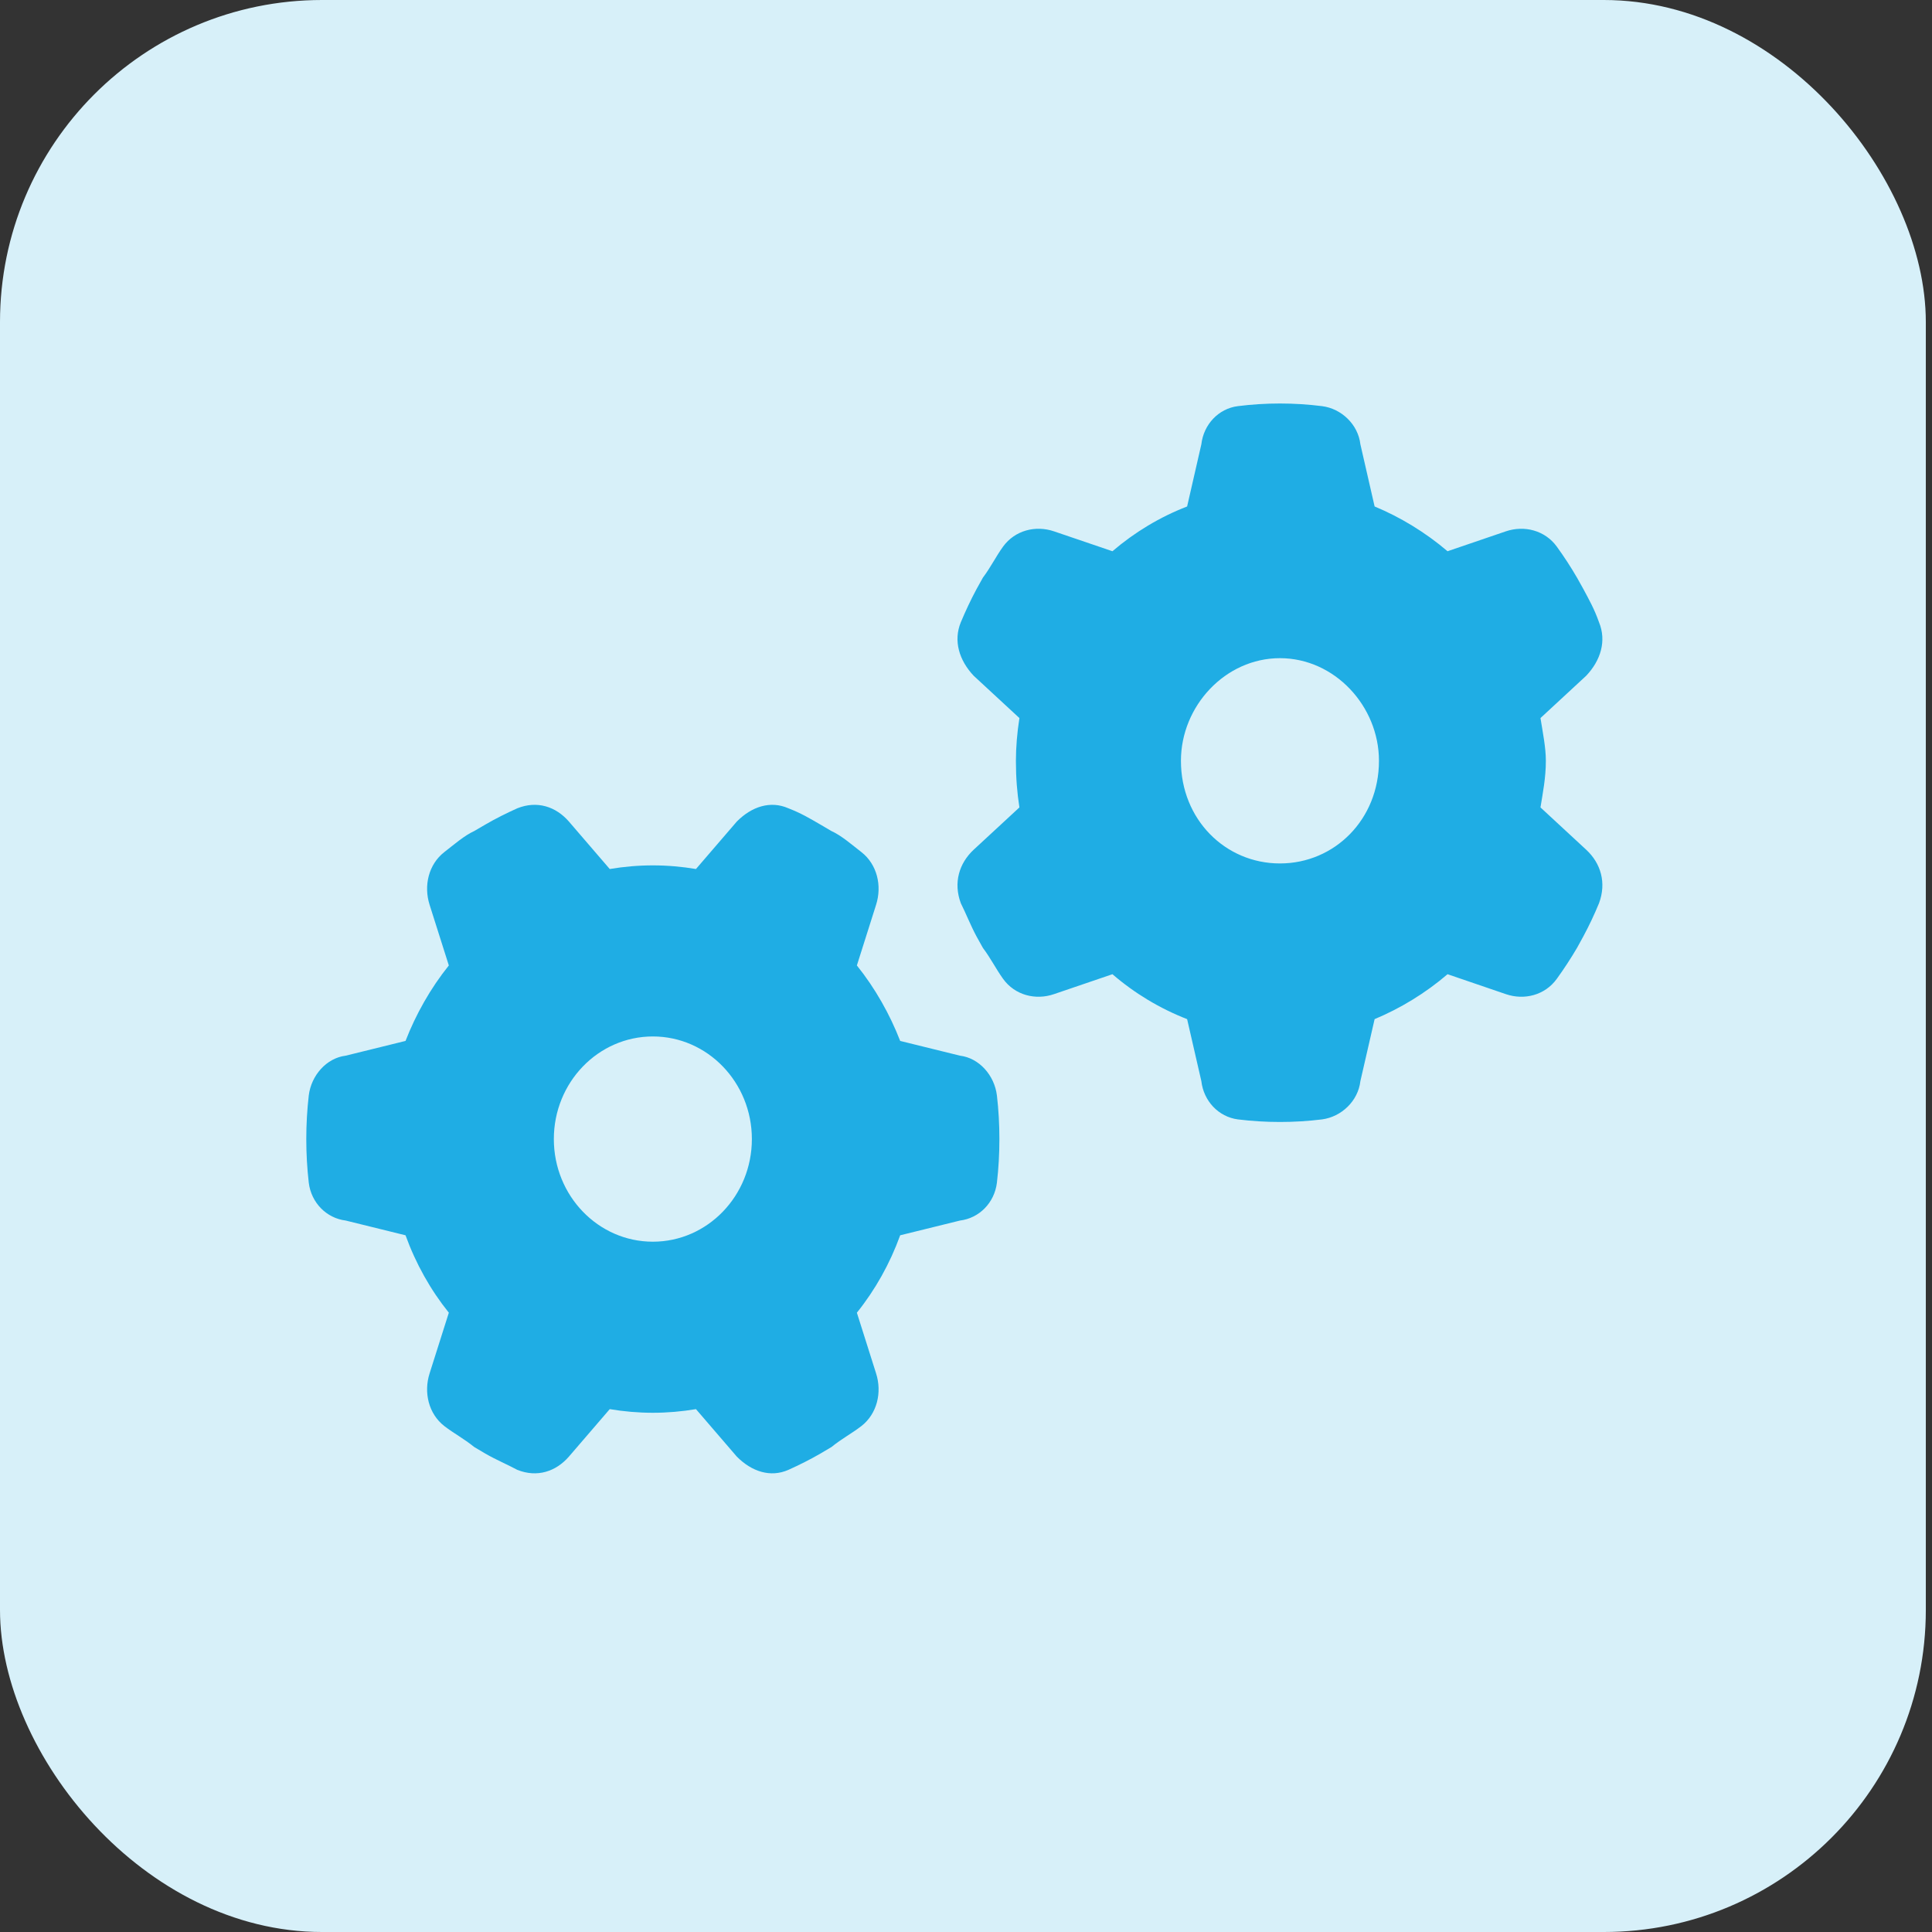
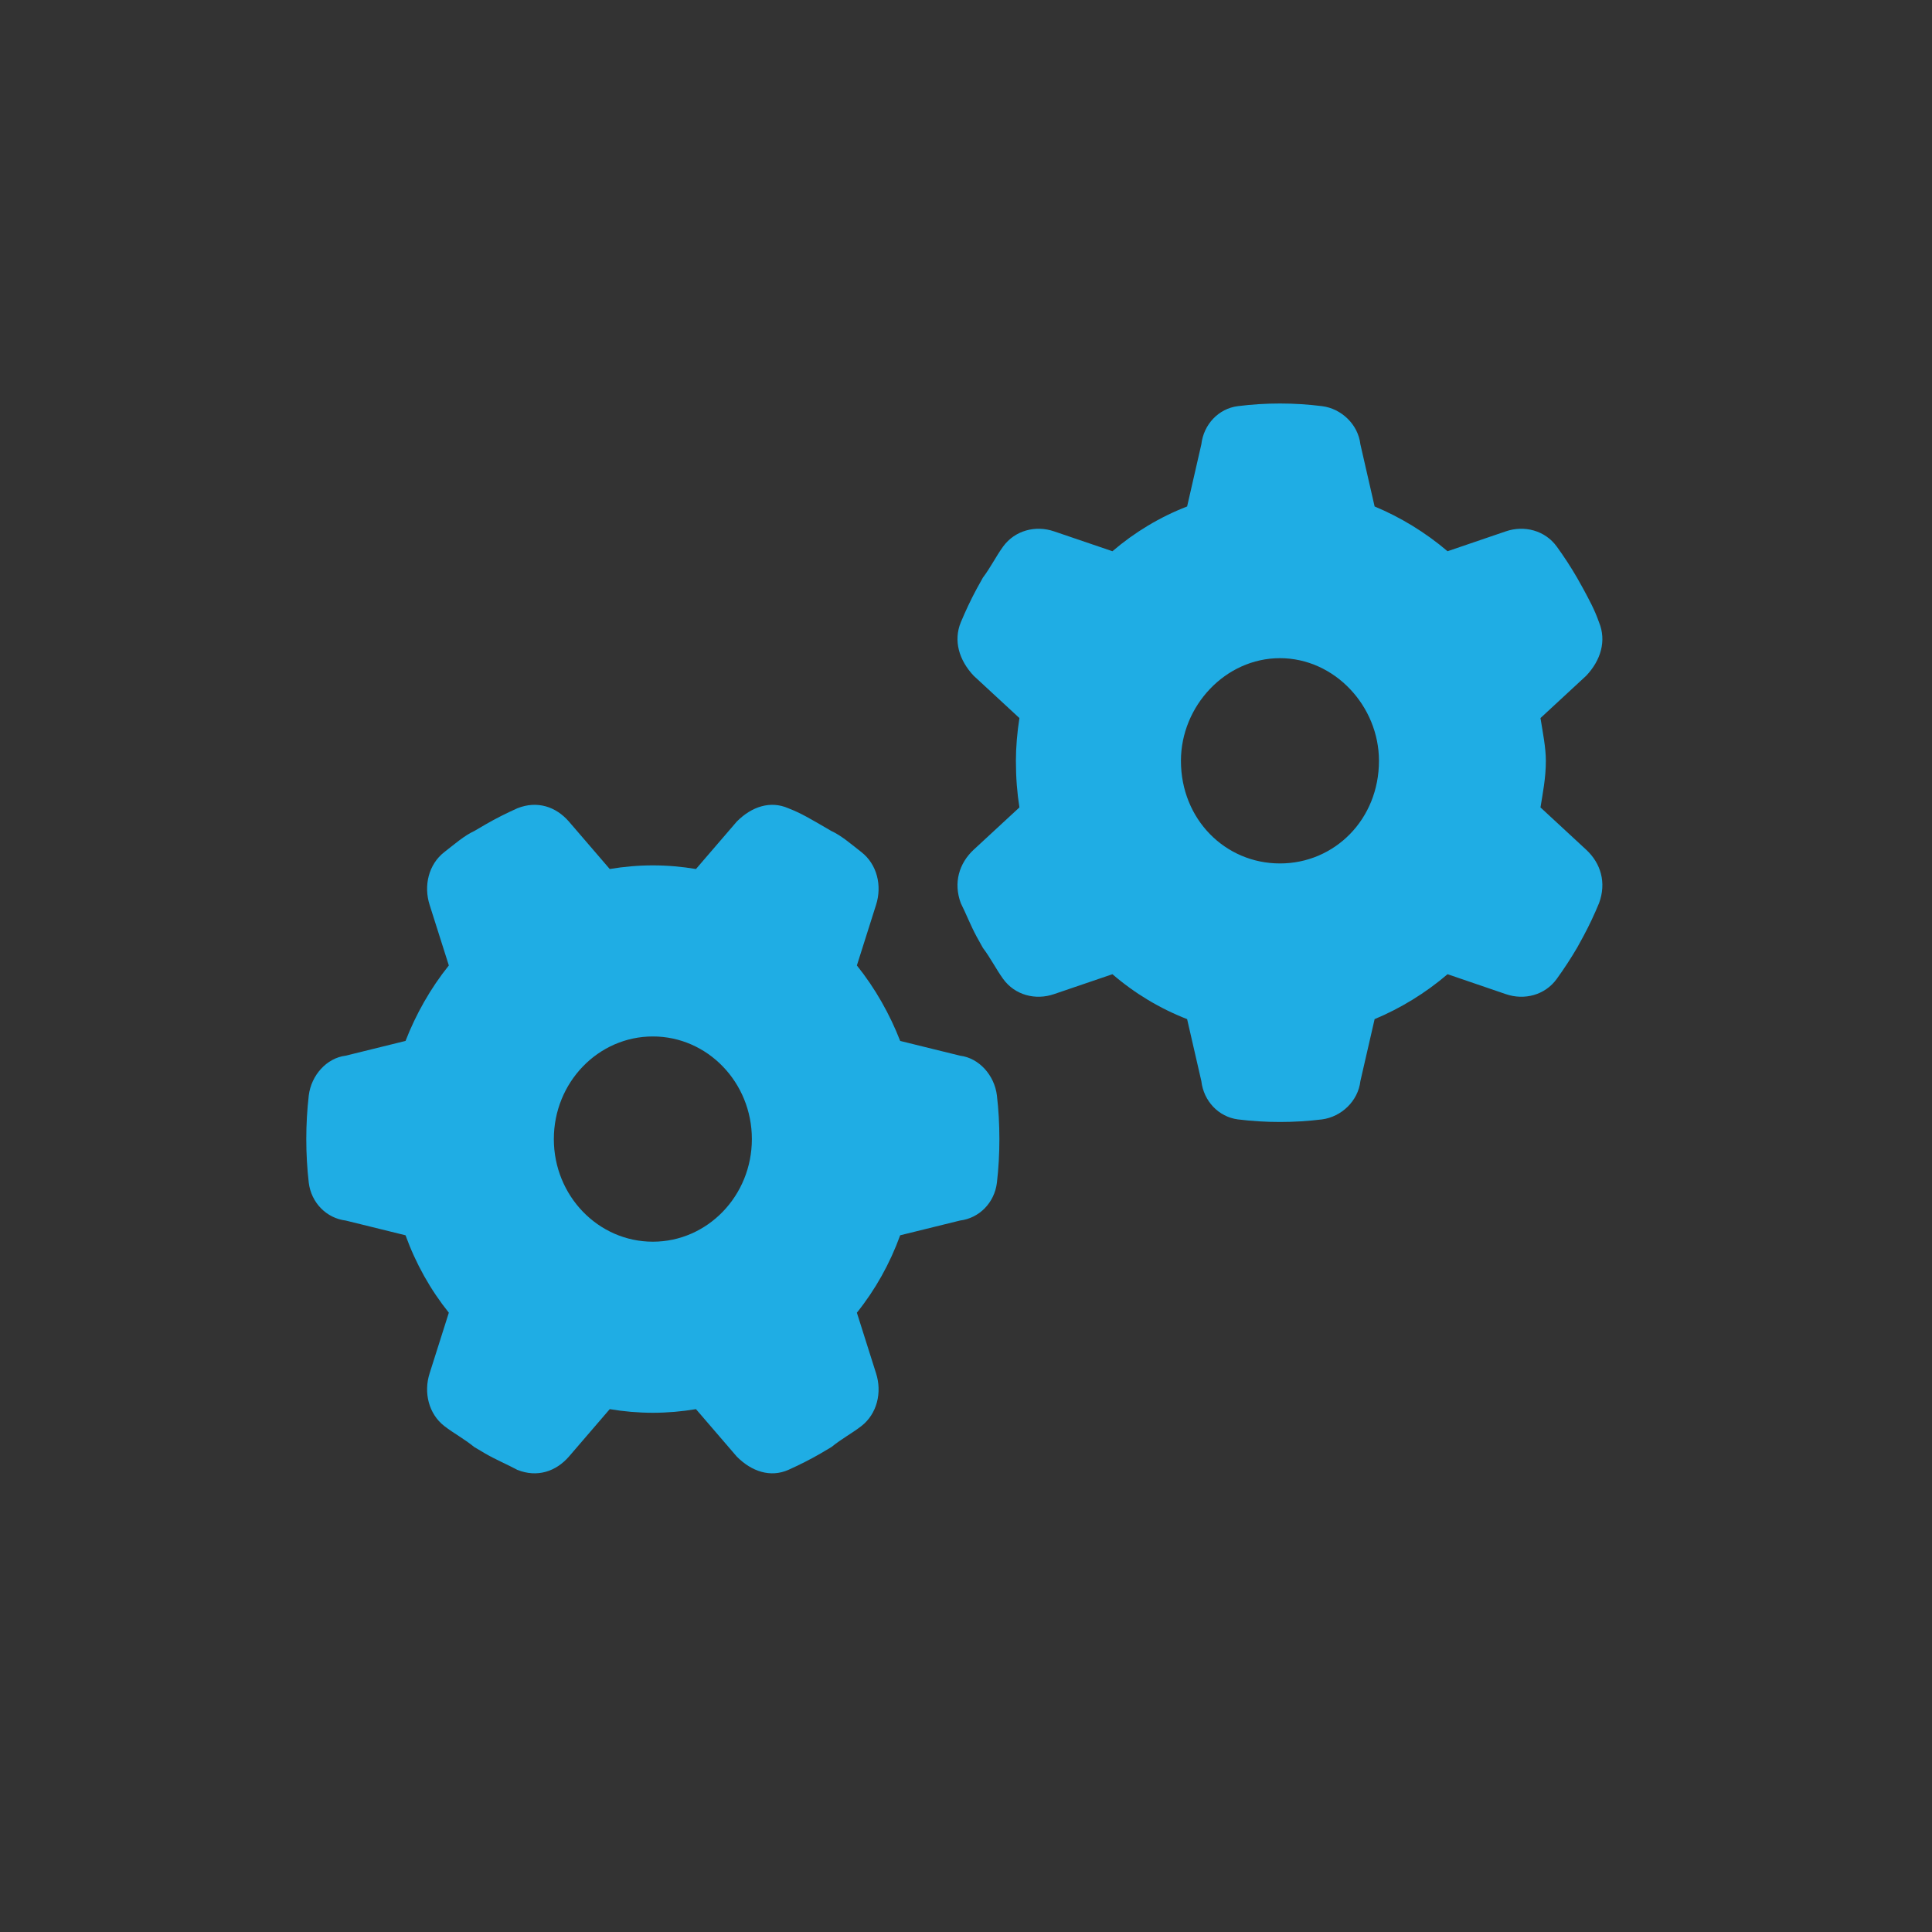
<svg xmlns="http://www.w3.org/2000/svg" width="60" height="60" viewBox="0 0 60 60" fill="none">
  <rect x="0" y="0" width="60" height="60" fill="#333333" stroke="none" />
-   <rect width="59.808" height="60" rx="10" fill="#D7F0F9" />
-   <path d="M31.659 22.3C31.588 22.751 31.55 23.216 31.55 23.628C31.55 24.159 31.588 24.624 31.659 25.075L30.237 26.39C29.788 26.809 29.602 27.413 29.839 28.05C29.987 28.343 30.147 28.748 30.326 29.08L30.525 29.438C30.775 29.77 30.928 30.089 31.153 30.401C31.518 30.906 32.158 31.072 32.735 30.873L34.548 30.255C35.233 30.846 36.015 31.318 36.867 31.65L37.309 33.575C37.38 34.193 37.841 34.684 38.443 34.764C38.872 34.817 39.308 34.844 39.75 34.844C40.192 34.844 40.627 34.817 41.057 34.764C41.659 34.684 42.178 34.193 42.248 33.575L42.69 31.65C43.485 31.318 44.266 30.846 44.955 30.255L46.763 30.873C47.339 31.072 47.981 30.906 48.346 30.401C48.572 30.089 48.784 29.764 48.979 29.432L49.172 29.08C49.351 28.748 49.514 28.402 49.659 28.05C49.896 27.413 49.714 26.809 49.262 26.39L47.841 25.075C47.913 24.624 48.008 24.159 48.008 23.628C48.008 23.216 47.913 22.751 47.841 22.3L49.262 20.985C49.714 20.507 49.896 19.902 49.659 19.325C49.514 18.913 49.351 18.627 49.173 18.293L48.978 17.944C48.784 17.609 48.572 17.285 48.346 16.973C47.981 16.472 47.339 16.305 46.763 16.502L44.955 17.119C44.266 16.532 43.485 16.059 42.69 15.729L42.248 13.798C42.178 13.182 41.659 12.689 41.057 12.613C40.627 12.559 40.192 12.531 39.75 12.531C39.308 12.531 38.872 12.559 38.443 12.613C37.841 12.689 37.38 13.182 37.309 13.798L36.867 15.729C36.015 16.059 35.233 16.532 34.548 17.119L32.735 16.502C32.158 16.305 31.518 16.472 31.153 16.973C30.928 17.283 30.775 17.606 30.525 17.939L30.326 18.297C30.147 18.63 29.987 18.973 29.839 19.325C29.602 19.902 29.788 20.507 30.237 20.985L31.659 22.3ZM39.75 20.44C41.447 20.44 42.825 21.928 42.825 23.628C42.825 25.447 41.447 26.815 39.75 26.815C38.052 26.815 36.675 25.447 36.675 23.628C36.675 21.928 38.052 20.44 39.75 20.44ZM18.936 43.762C19.372 43.835 19.82 43.875 20.275 43.875C20.73 43.875 21.178 43.835 21.614 43.762L22.882 45.236C23.343 45.701 23.926 45.894 24.484 45.648C24.823 45.495 25.156 45.329 25.477 45.143L25.823 44.938C26.143 44.678 26.451 44.519 26.752 44.287C27.238 43.908 27.399 43.244 27.206 42.647L26.611 40.767C27.181 40.057 27.636 39.246 27.956 38.363L29.814 37.905C30.41 37.832 30.884 37.354 30.96 36.73C31.012 36.285 31.037 35.833 31.037 35.375C31.037 34.917 31.012 34.465 30.96 34.02C30.884 33.396 30.41 32.858 29.814 32.785L27.956 32.327C27.636 31.503 27.181 30.693 26.611 29.983L27.206 28.104C27.399 27.506 27.238 26.842 26.752 26.463C26.451 26.231 26.137 25.952 25.816 25.806L25.477 25.607C25.156 25.421 24.881 25.255 24.484 25.102C23.926 24.856 23.343 25.049 22.882 25.514L21.614 26.988C21.178 26.915 20.73 26.875 20.275 26.875C19.82 26.875 19.372 26.915 18.936 26.988L17.668 25.514C17.264 25.049 16.681 24.856 16.066 25.102C15.726 25.255 15.393 25.421 15.073 25.607L14.733 25.806C14.413 25.952 14.099 26.231 13.798 26.463C13.311 26.842 13.151 27.506 13.343 28.104L13.939 29.983C13.369 30.693 12.914 31.503 12.594 32.327L10.736 32.785C10.14 32.858 9.666 33.396 9.589 34.02C9.538 34.465 9.512 34.917 9.512 35.375C9.512 35.833 9.538 36.285 9.589 36.73C9.666 37.354 10.14 37.832 10.736 37.905L12.594 38.363C12.914 39.246 13.369 40.057 13.939 40.767L13.343 42.647C13.151 43.244 13.311 43.908 13.798 44.287C14.099 44.519 14.407 44.678 14.727 44.938L15.073 45.143C15.393 45.329 15.784 45.495 16.066 45.648C16.681 45.894 17.264 45.701 17.668 45.236L18.936 43.762ZM17.2 35.375C17.2 33.615 18.577 32.188 20.275 32.188C21.973 32.188 23.35 33.615 23.35 35.375C23.35 37.135 21.973 38.562 20.275 38.562C18.577 38.562 17.2 37.135 17.2 35.375Z" fill="#1FADE4" />
+   <path d="M31.659 22.3C31.588 22.751 31.55 23.216 31.55 23.628C31.55 24.159 31.588 24.624 31.659 25.075L30.237 26.39C29.788 26.809 29.602 27.413 29.839 28.05C29.987 28.343 30.147 28.748 30.326 29.08L30.525 29.438C30.775 29.77 30.928 30.089 31.153 30.401C31.518 30.906 32.158 31.072 32.735 30.873L34.548 30.255C35.233 30.846 36.015 31.318 36.867 31.65L37.309 33.575C37.38 34.193 37.841 34.684 38.443 34.764C38.872 34.817 39.308 34.844 39.75 34.844C40.192 34.844 40.627 34.817 41.057 34.764C41.659 34.684 42.178 34.193 42.248 33.575L42.69 31.65C43.485 31.318 44.266 30.846 44.955 30.255L46.763 30.873C47.339 31.072 47.981 30.906 48.346 30.401C48.572 30.089 48.784 29.764 48.979 29.432L49.172 29.08C49.351 28.748 49.514 28.402 49.659 28.05C49.896 27.413 49.714 26.809 49.262 26.39L47.841 25.075C47.913 24.624 48.008 24.159 48.008 23.628C48.008 23.216 47.913 22.751 47.841 22.3L49.262 20.985C49.714 20.507 49.896 19.902 49.659 19.325C49.514 18.913 49.351 18.627 49.173 18.293L48.978 17.944C48.784 17.609 48.572 17.285 48.346 16.973C47.981 16.472 47.339 16.305 46.763 16.502L44.955 17.119C44.266 16.532 43.485 16.059 42.69 15.729L42.248 13.798C42.178 13.182 41.659 12.689 41.057 12.613C40.627 12.559 40.192 12.531 39.75 12.531C39.308 12.531 38.872 12.559 38.443 12.613C37.841 12.689 37.38 13.182 37.309 13.798L36.867 15.729C36.015 16.059 35.233 16.532 34.548 17.119L32.735 16.502C32.158 16.305 31.518 16.472 31.153 16.973C30.928 17.283 30.775 17.606 30.525 17.939L30.326 18.297C30.147 18.63 29.987 18.973 29.839 19.325C29.602 19.902 29.788 20.507 30.237 20.985L31.659 22.3ZM39.75 20.44C41.447 20.44 42.825 21.928 42.825 23.628C42.825 25.447 41.447 26.815 39.75 26.815C38.052 26.815 36.675 25.447 36.675 23.628C36.675 21.928 38.052 20.44 39.75 20.44ZM18.936 43.762C19.372 43.835 19.82 43.875 20.275 43.875C20.73 43.875 21.178 43.835 21.614 43.762L22.882 45.236C23.343 45.701 23.926 45.894 24.484 45.648C24.823 45.495 25.156 45.329 25.477 45.143L25.823 44.938C26.143 44.678 26.451 44.519 26.752 44.287C27.238 43.908 27.399 43.244 27.206 42.647L26.611 40.767C27.181 40.057 27.636 39.246 27.956 38.363L29.814 37.905C30.41 37.832 30.884 37.354 30.96 36.73C31.012 36.285 31.037 35.833 31.037 35.375C31.037 34.917 31.012 34.465 30.96 34.02C30.884 33.396 30.41 32.858 29.814 32.785L27.956 32.327C27.636 31.503 27.181 30.693 26.611 29.983L27.206 28.104C27.399 27.506 27.238 26.842 26.752 26.463C26.451 26.231 26.137 25.952 25.816 25.806C25.156 25.421 24.881 25.255 24.484 25.102C23.926 24.856 23.343 25.049 22.882 25.514L21.614 26.988C21.178 26.915 20.73 26.875 20.275 26.875C19.82 26.875 19.372 26.915 18.936 26.988L17.668 25.514C17.264 25.049 16.681 24.856 16.066 25.102C15.726 25.255 15.393 25.421 15.073 25.607L14.733 25.806C14.413 25.952 14.099 26.231 13.798 26.463C13.311 26.842 13.151 27.506 13.343 28.104L13.939 29.983C13.369 30.693 12.914 31.503 12.594 32.327L10.736 32.785C10.14 32.858 9.666 33.396 9.589 34.02C9.538 34.465 9.512 34.917 9.512 35.375C9.512 35.833 9.538 36.285 9.589 36.73C9.666 37.354 10.14 37.832 10.736 37.905L12.594 38.363C12.914 39.246 13.369 40.057 13.939 40.767L13.343 42.647C13.151 43.244 13.311 43.908 13.798 44.287C14.099 44.519 14.407 44.678 14.727 44.938L15.073 45.143C15.393 45.329 15.784 45.495 16.066 45.648C16.681 45.894 17.264 45.701 17.668 45.236L18.936 43.762ZM17.2 35.375C17.2 33.615 18.577 32.188 20.275 32.188C21.973 32.188 23.35 33.615 23.35 35.375C23.35 37.135 21.973 38.562 20.275 38.562C18.577 38.562 17.2 37.135 17.2 35.375Z" fill="#1FADE4" />
</svg>